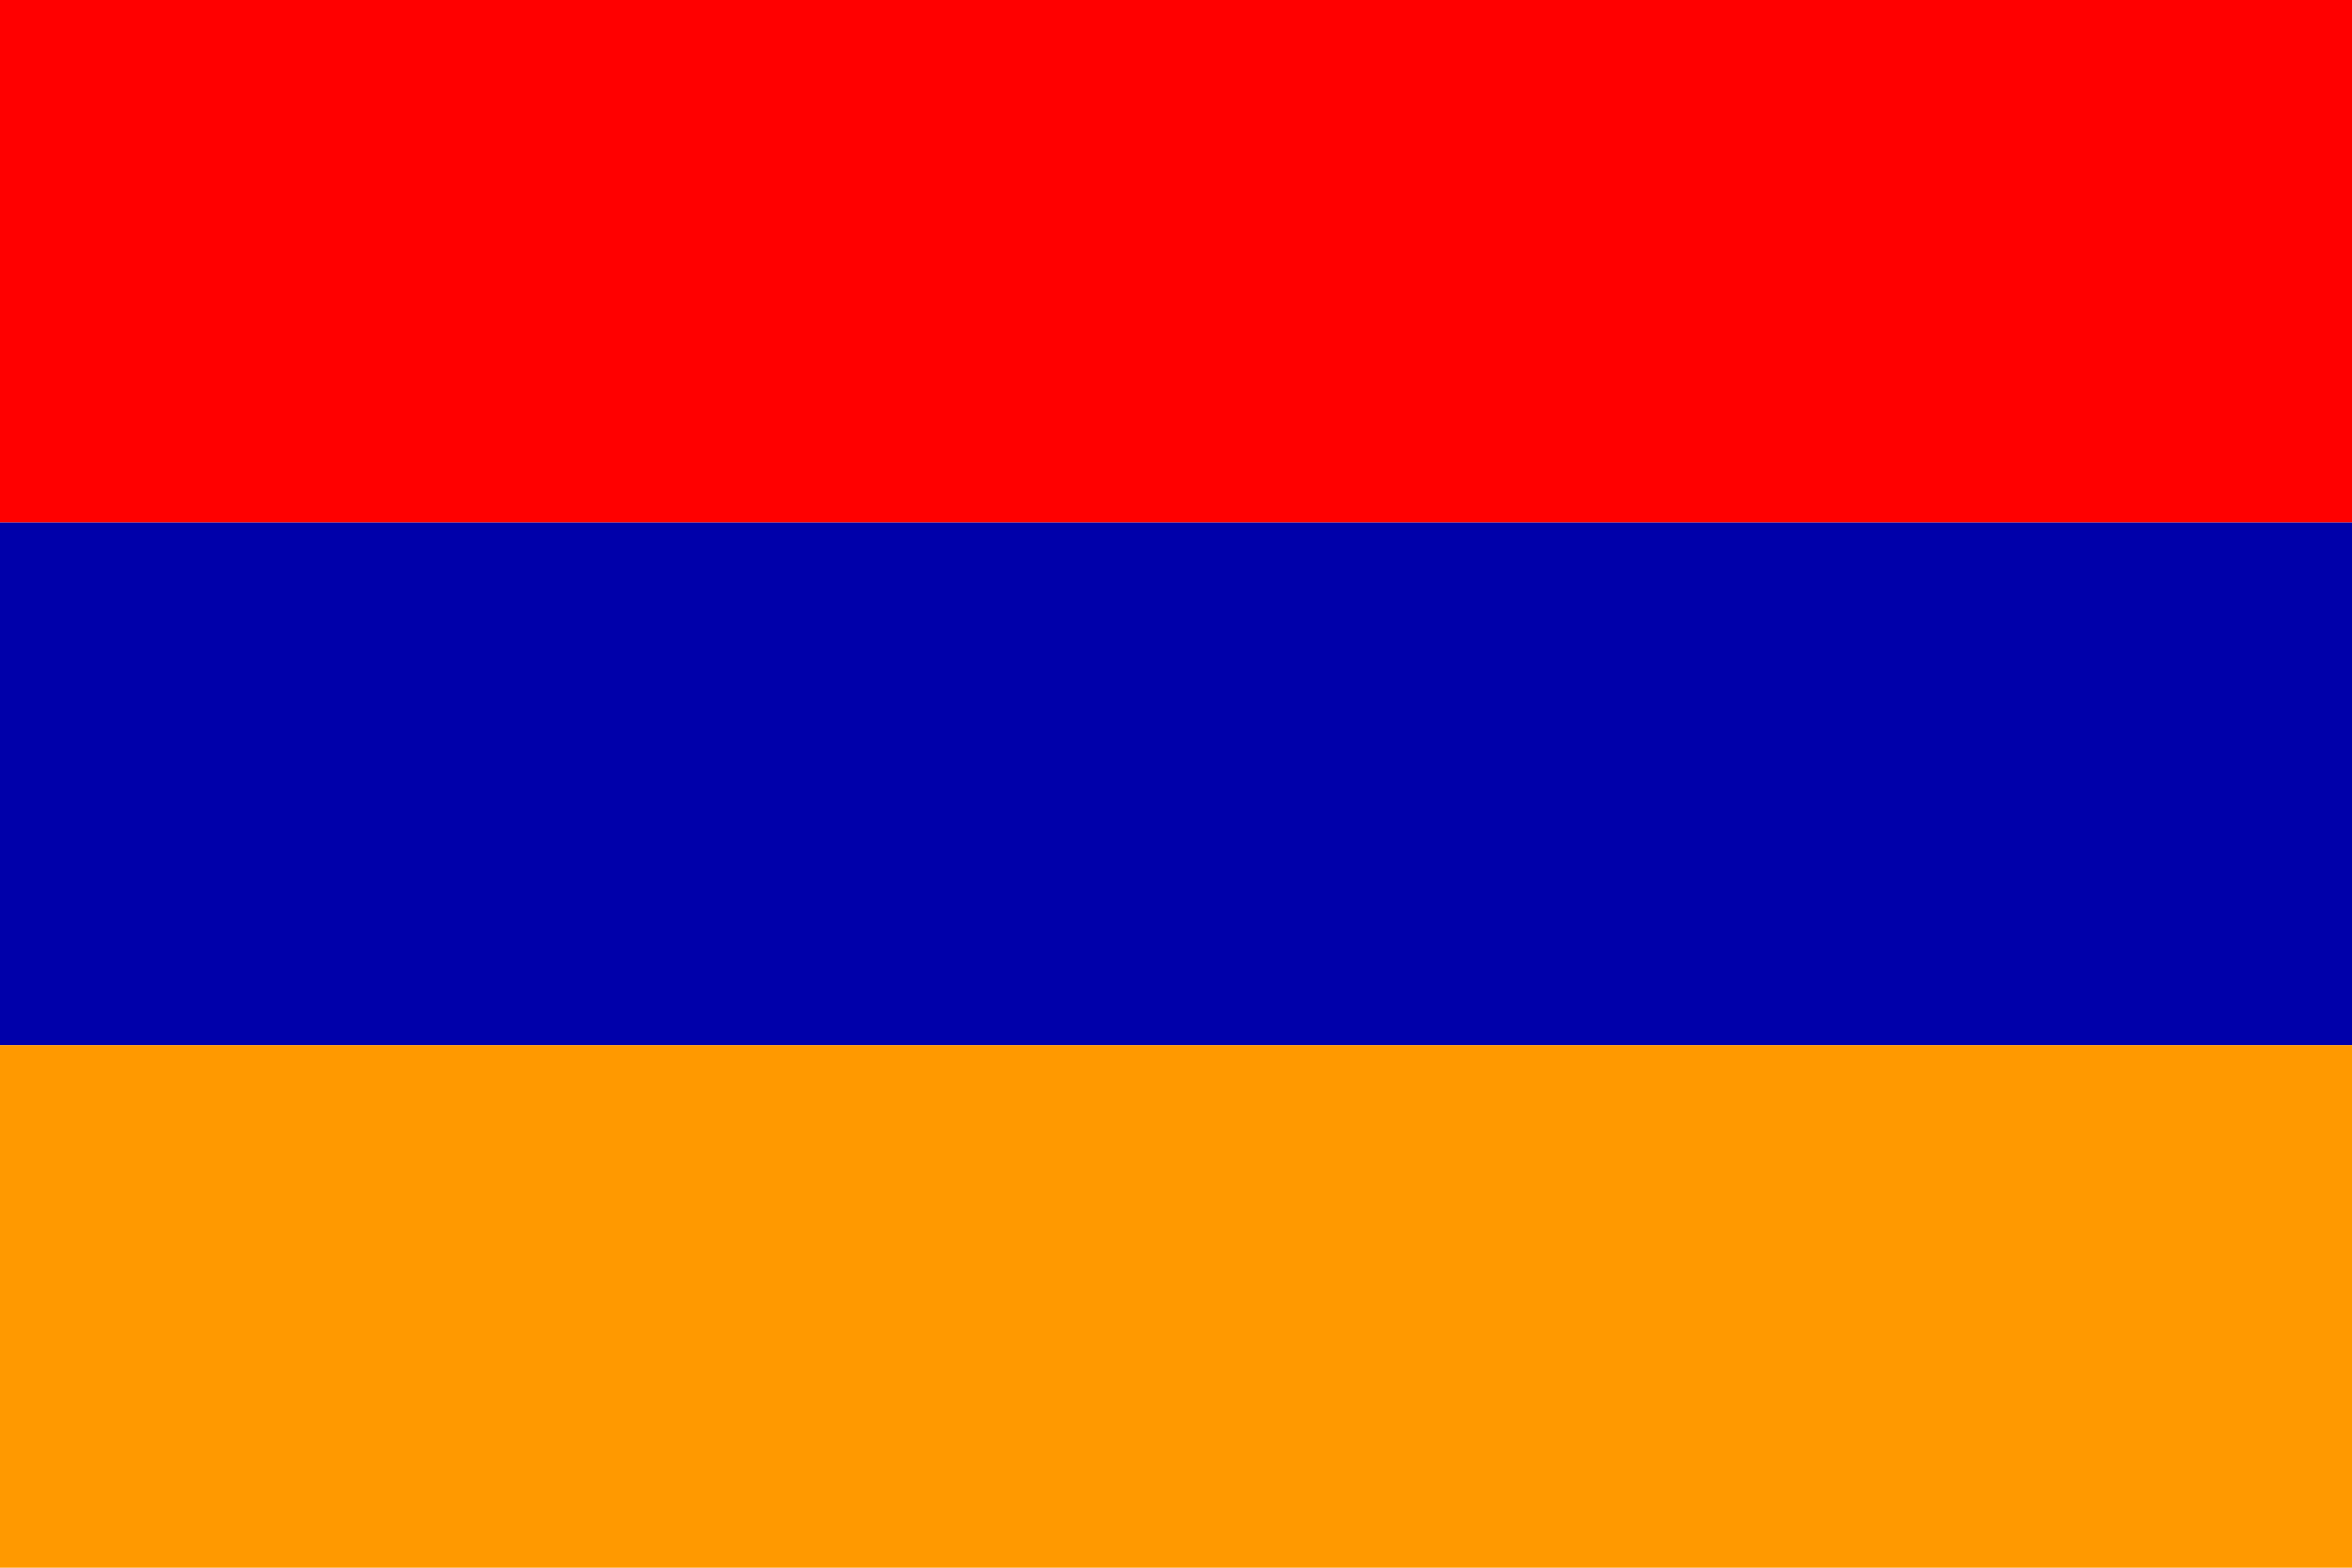
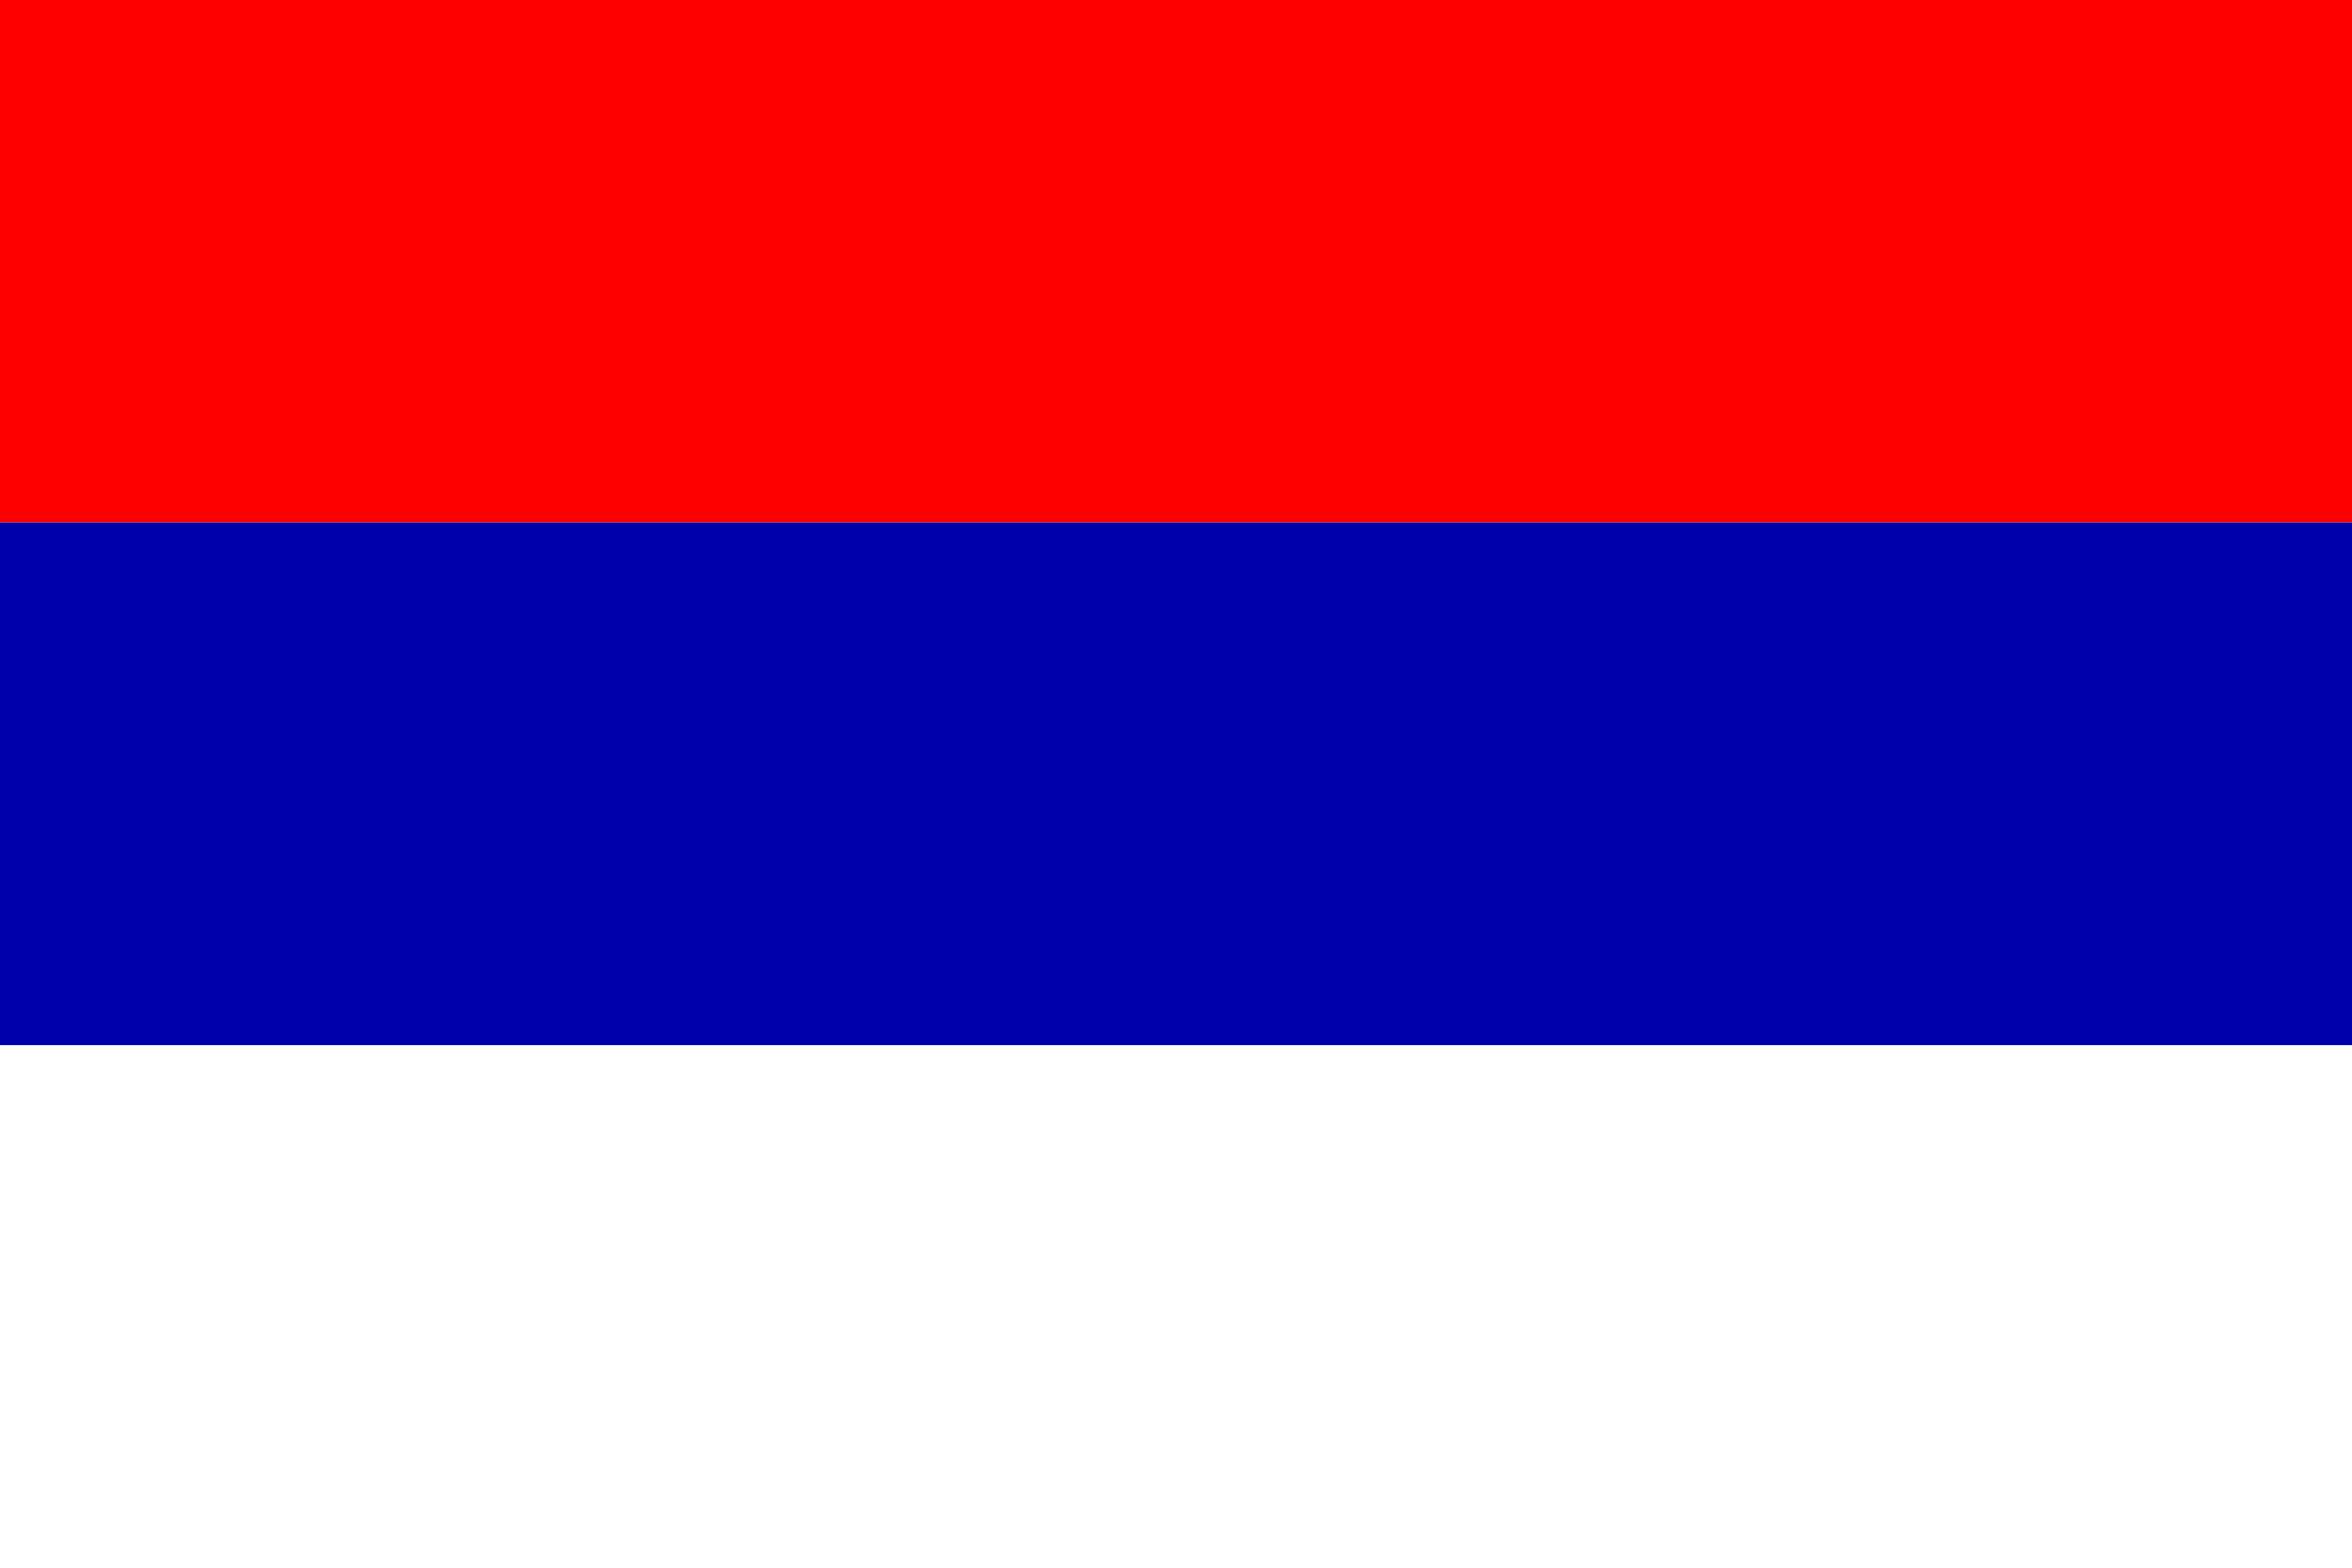
<svg xmlns="http://www.w3.org/2000/svg" xmlns:ns1="http://www.inkscape.org/namespaces/inkscape" xmlns:ns2="http://sodipodi.sourceforge.net/DTD/sodipodi-0.dtd" width="648" height="432" id="svg2" version="1.1" ns1:version="0.48.2 r9819" ns2:docname="dsgfdfasa.svg">
  <defs id="defs12" />
  <ns2:namedview pagecolor="#ffffff" bordercolor="#666666" borderopacity="1" objecttolerance="10" gridtolerance="10" guidetolerance="10" ns1:pageopacity="0" ns1:pageshadow="2" ns1:window-width="1152" ns1:window-height="814" id="namedview10" showgrid="false" ns1:zoom="0.59008488" ns1:cx="700.61392" ns1:cy="172.90124" ns1:window-x="-8" ns1:window-y="-8" ns1:window-maximized="1" ns1:current-layer="svg2" />
  <path style="fill:#ff0000;fill-opacity:1" d="M648 0 l0 144 l-648 0 l0 -144 l648 0 z" id="path4" />
  <path style="fill:#0000aa" d="M648 144 l0 144 l-648 0 l0 -144 l648 0 z" id="path6" />
-   <path style="fill:#ff9900" d="M648 288 l0 144 l-648 0 l0 -144 l648 0 z" id="path8" />
</svg>